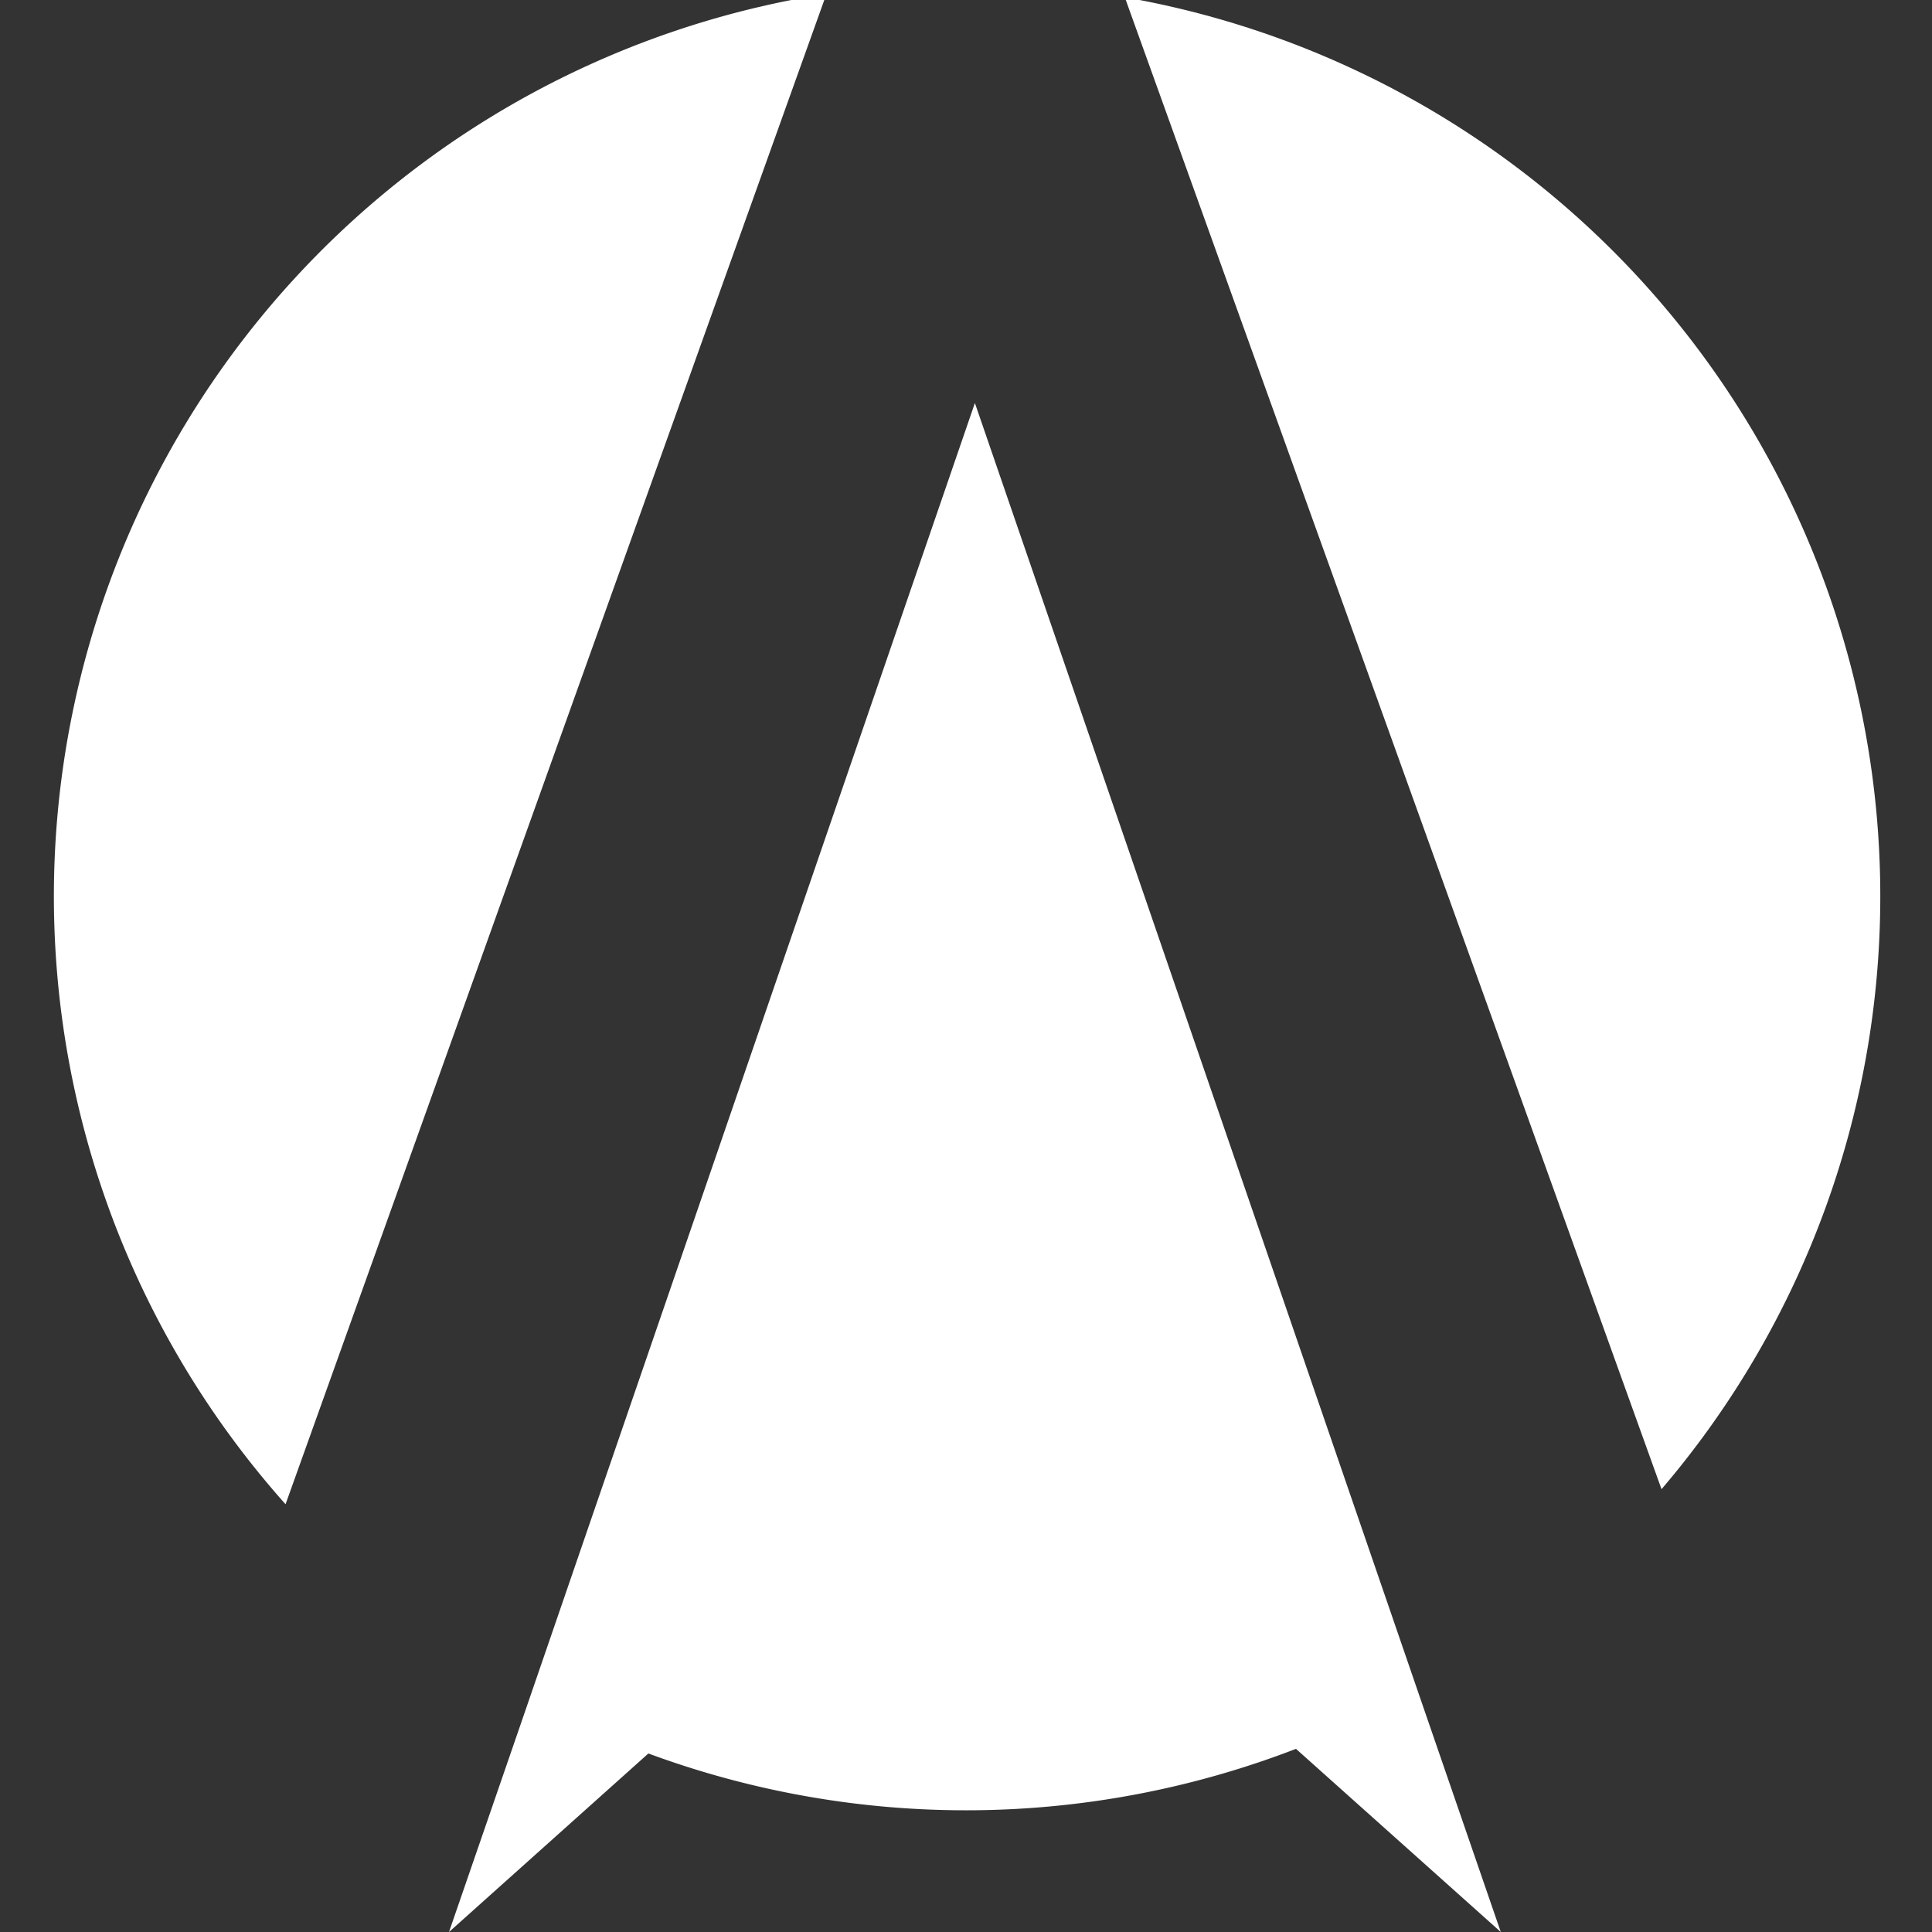
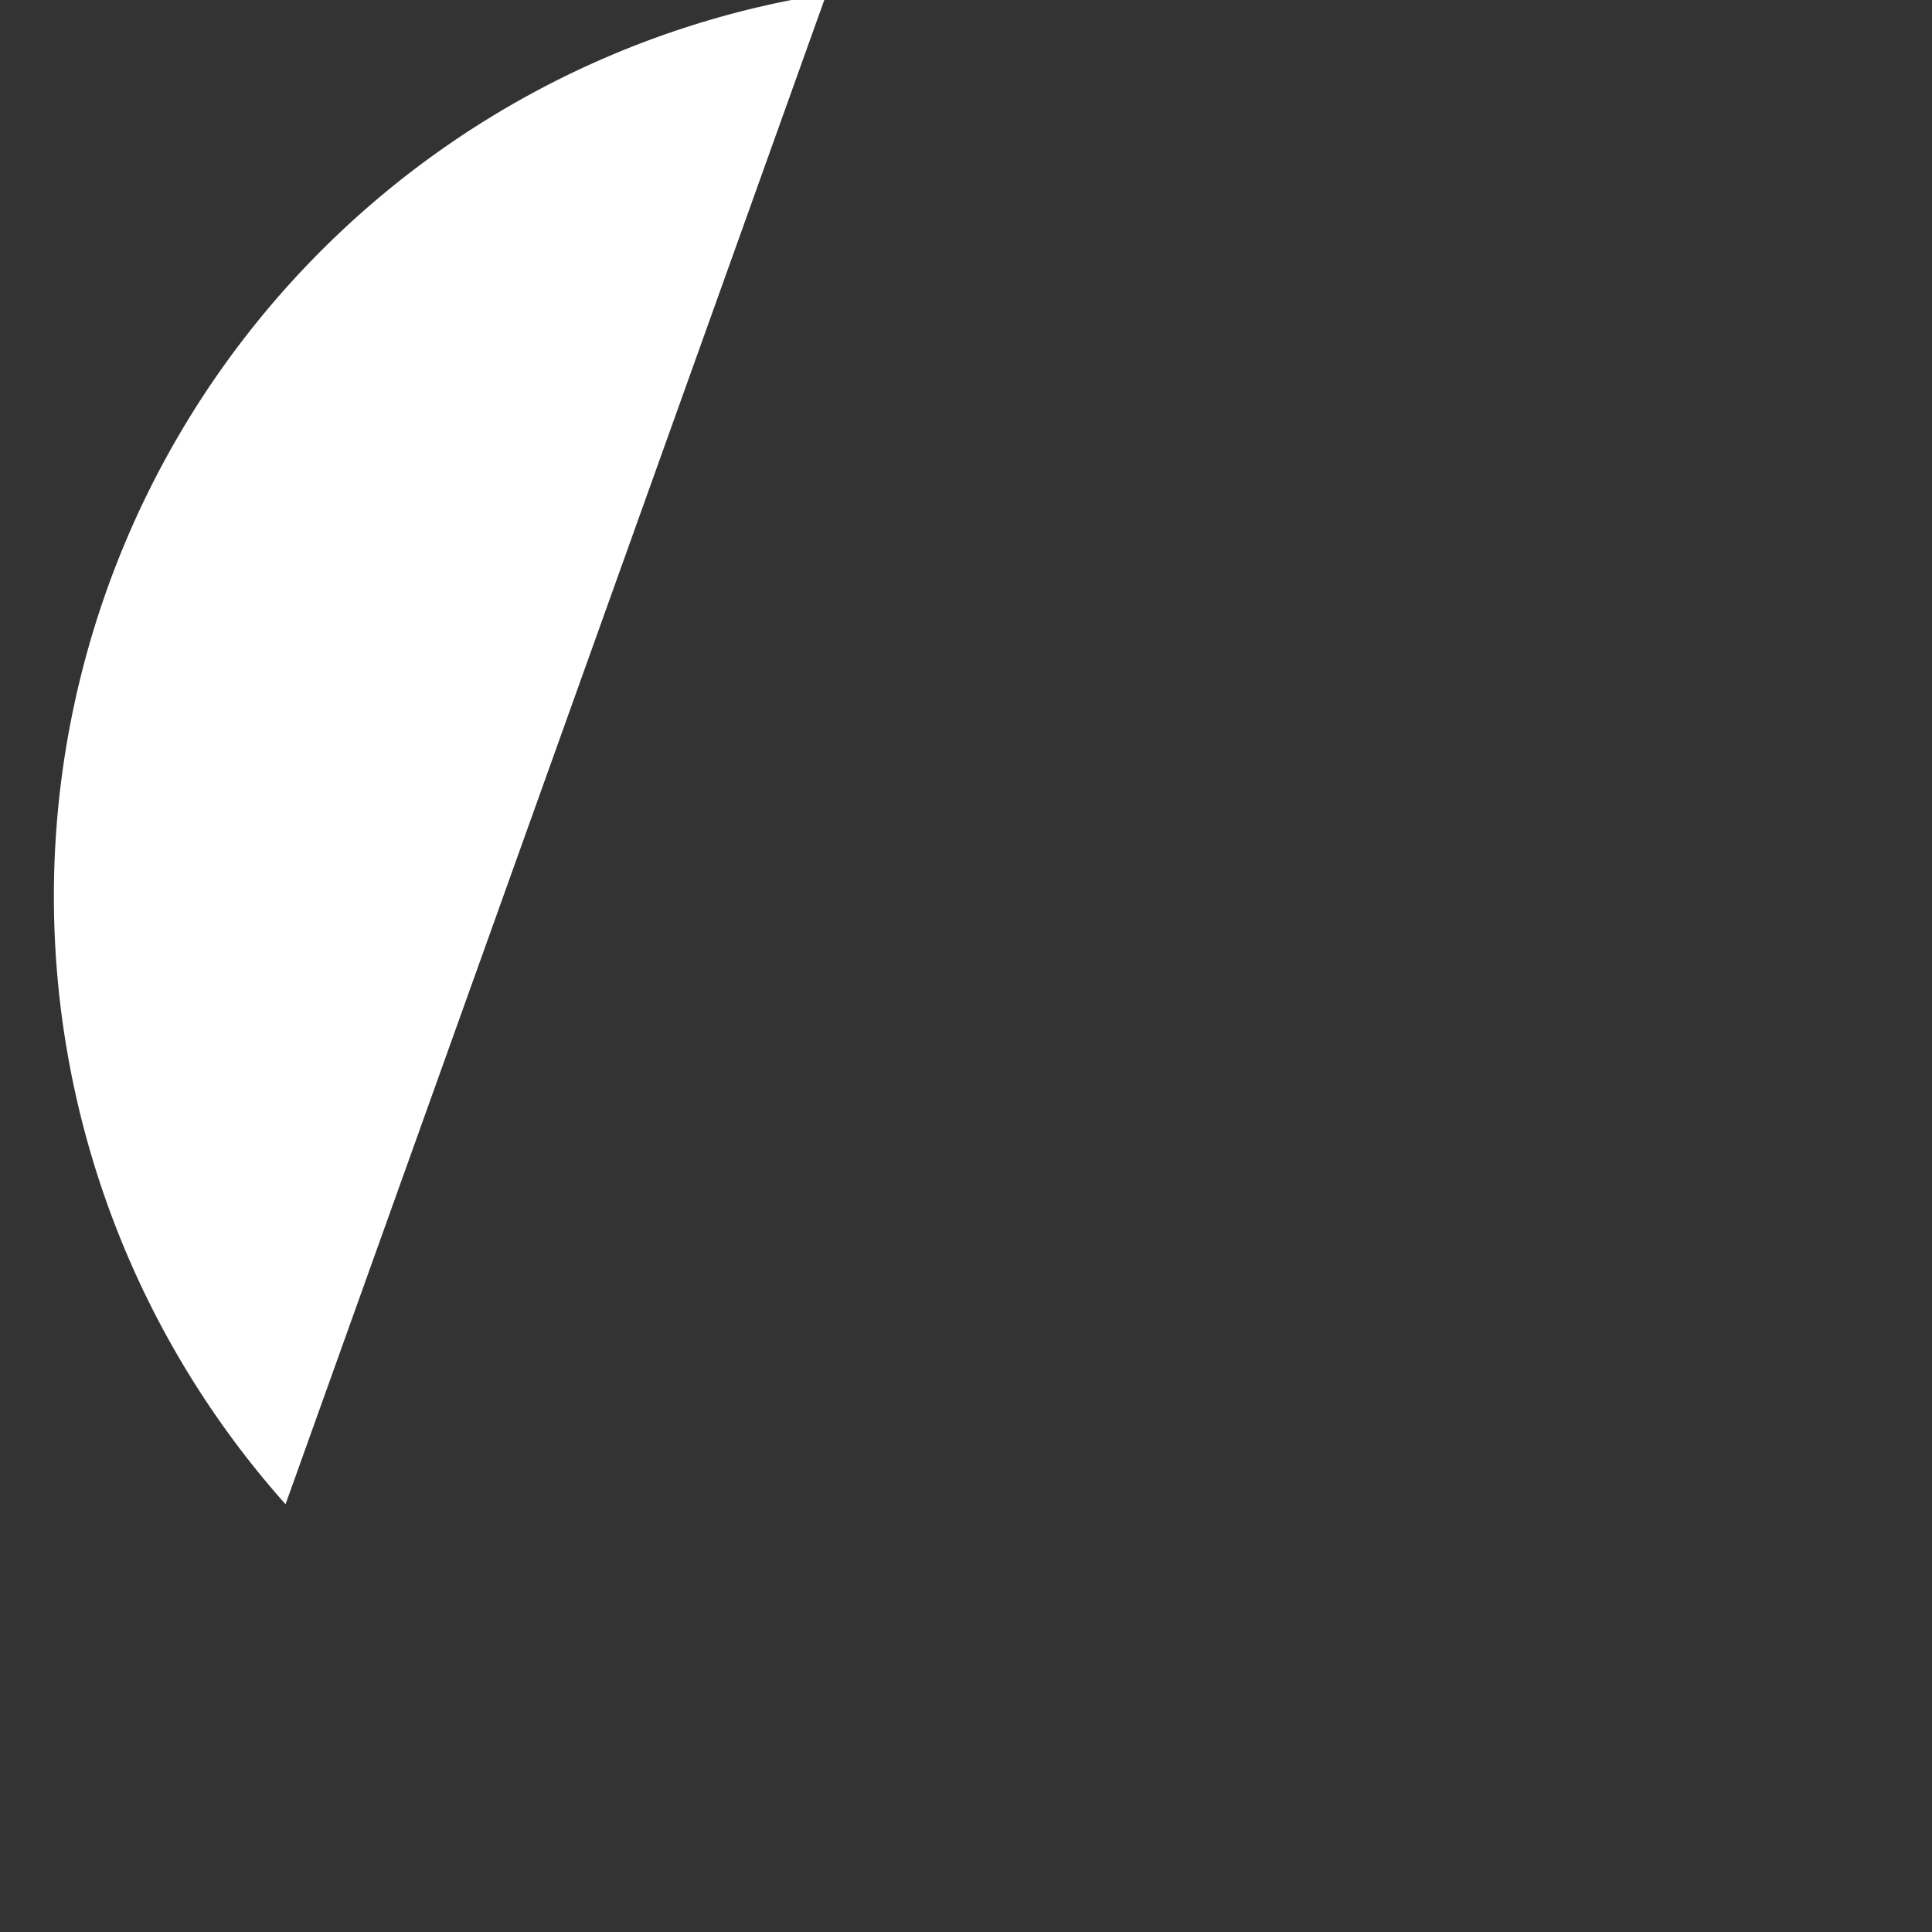
<svg xmlns="http://www.w3.org/2000/svg" id="Capa_1" data-name="Capa 1" viewBox="0 0 50 50">
  <rect x="0" y="0" width="50" height="50" fill="#333333" stroke="none" />
  <defs>
    <style>.cls-1{fill:#fff;}</style>
  </defs>
  <title>icon website blanco 50 50</title>
-   <path class="cls-1" d="M43,38.54A23.62,23.62,0,0,0,29.11-.07Z" />
-   <path class="cls-1" d="M36.69,43.76,25.23,10.43,13.51,44.52h0L11.62,50l5.16-4.62a23.72,23.72,0,0,0,16.76-.12L38.84,50l-2.15-6.24Z" />
-   <path class="cls-1" d="M21.39-.16a23.64,23.64,0,0,0-14,39.09Z" />
+   <path class="cls-1" d="M21.39-.16a23.64,23.64,0,0,0-14,39.09" />
</svg>